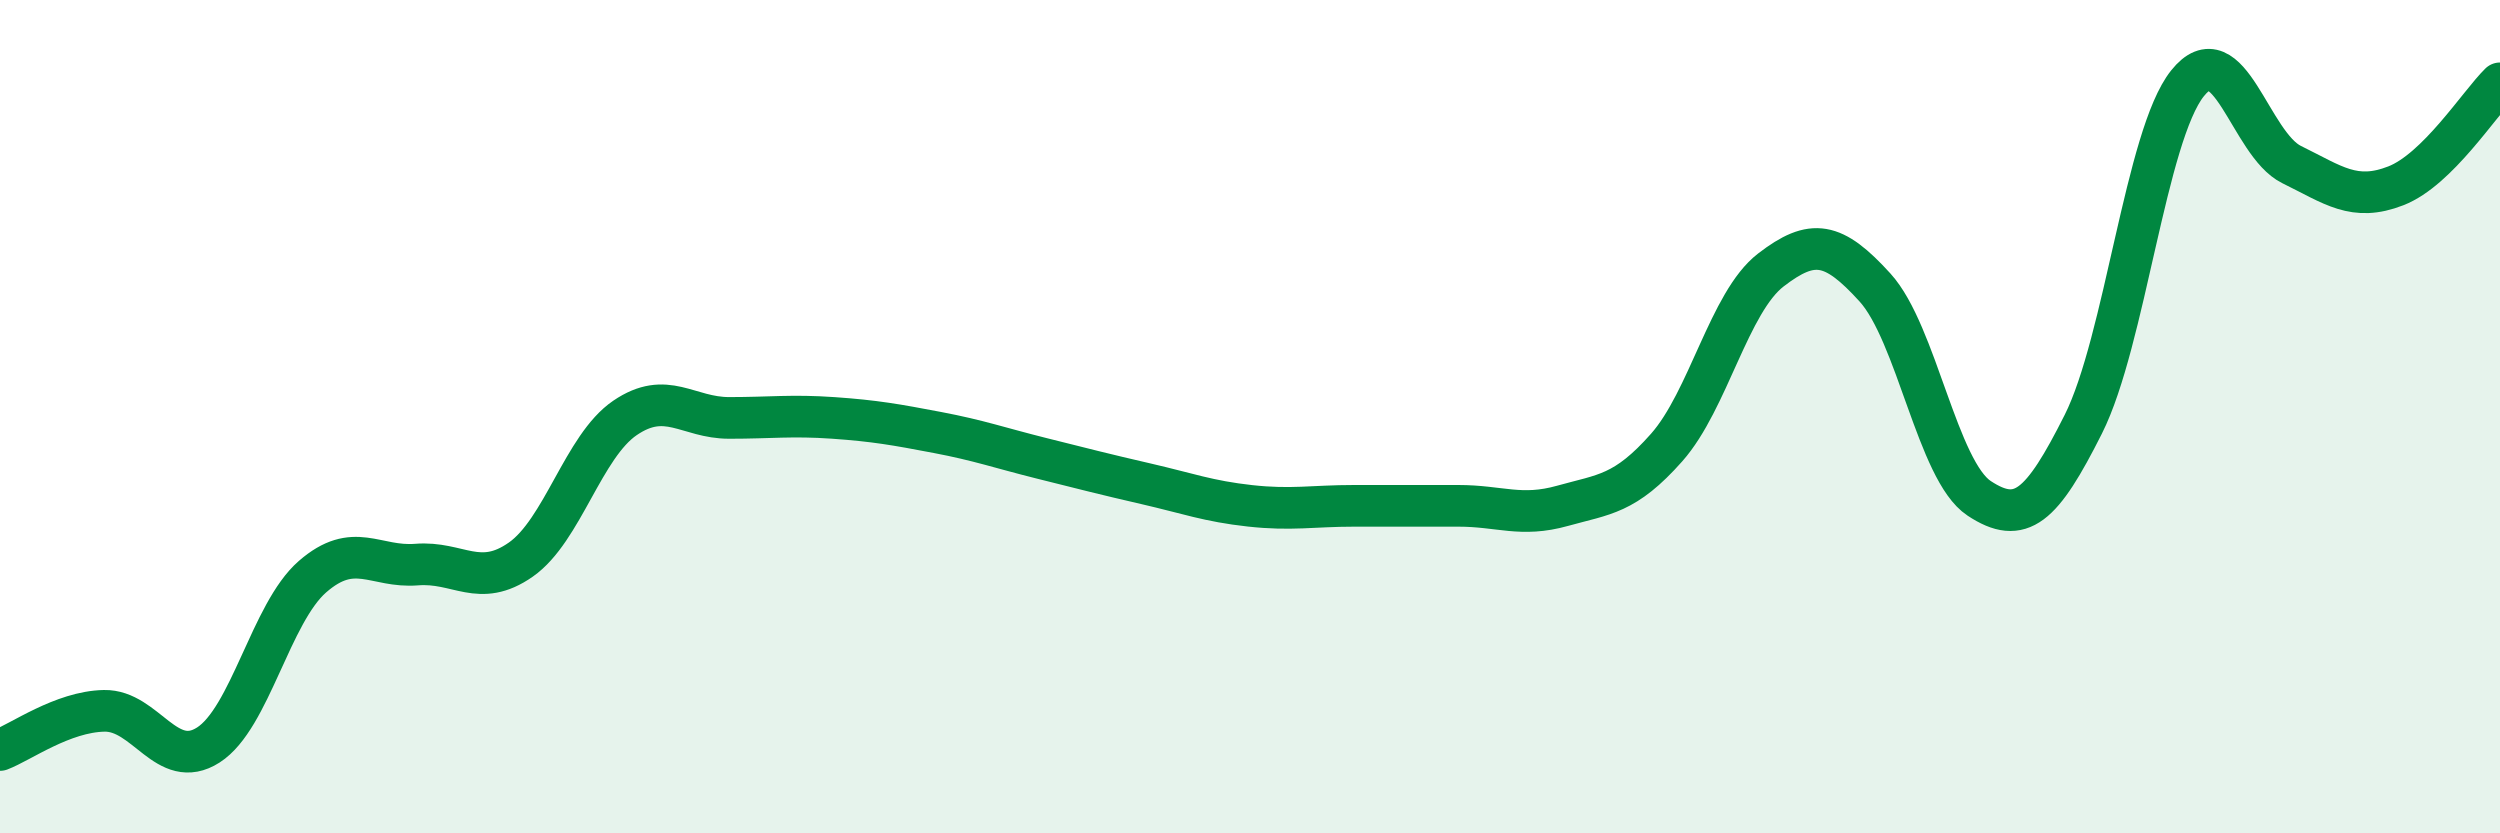
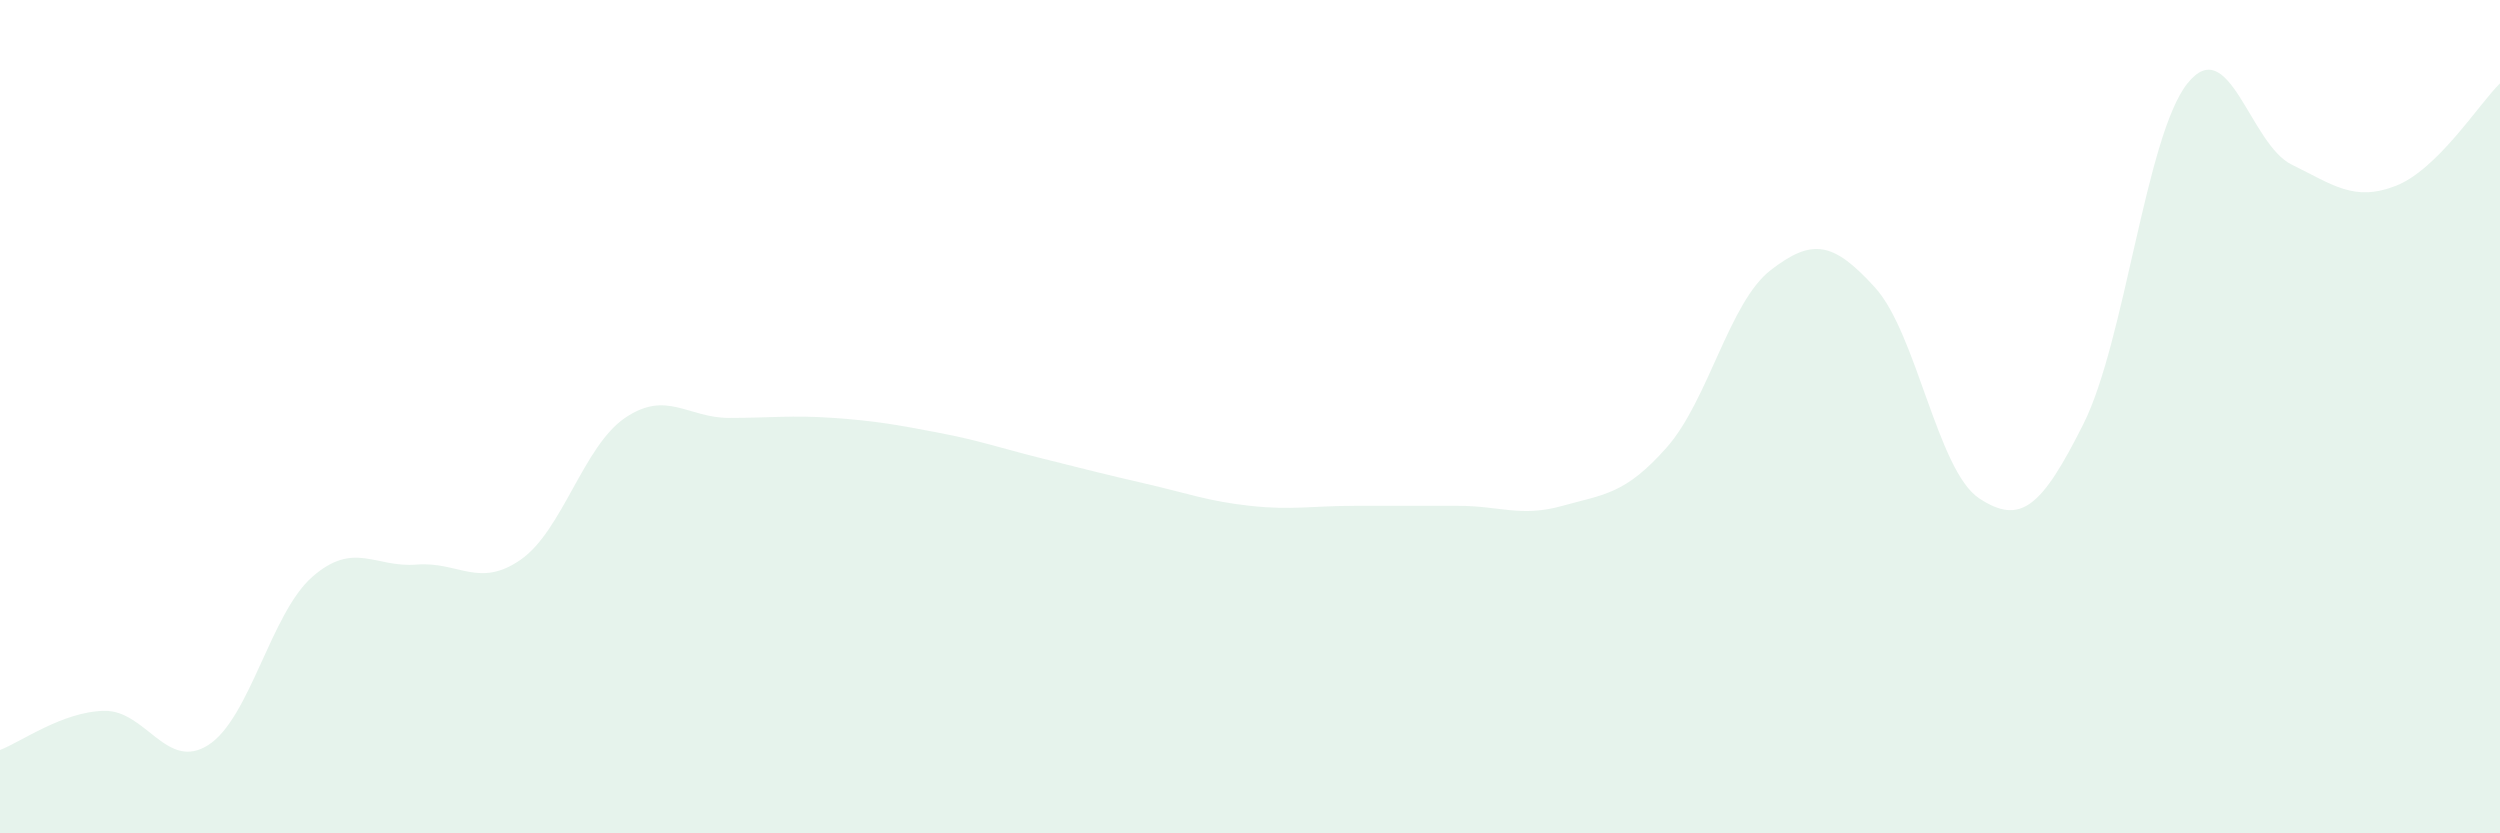
<svg xmlns="http://www.w3.org/2000/svg" width="60" height="20" viewBox="0 0 60 20">
  <path d="M 0,18 C 0.5,17.81 1.5,17.08 2.5,17.06 C 3.5,17.04 4,18.52 5,17.88 C 6,17.24 6.5,14.71 7.5,13.84 C 8.5,12.97 9,13.63 10,13.55 C 11,13.47 11.5,14.13 12.5,13.43 C 13.5,12.73 14,10.71 15,10.03 C 16,9.35 16.5,10.03 17.5,10.03 C 18.5,10.03 19,9.96 20,10.03 C 21,10.1 21.5,10.19 22.5,10.38 C 23.5,10.57 24,10.75 25,11 C 26,11.25 26.5,11.38 27.5,11.61 C 28.5,11.84 29,12.03 30,12.14 C 31,12.25 31.5,12.14 32.5,12.14 C 33.5,12.14 34,12.14 35,12.14 C 36,12.14 36.5,12.42 37.5,12.14 C 38.5,11.86 39,11.87 40,10.74 C 41,9.61 41.5,7.25 42.5,6.48 C 43.5,5.71 44,5.8 45,6.9 C 46,8 46.5,11.3 47.5,11.96 C 48.5,12.62 49,12.17 50,10.18 C 51,8.19 51.5,3.25 52.5,2 C 53.5,0.75 54,3.46 55,3.95 C 56,4.44 56.5,4.85 57.5,4.46 C 58.5,4.07 59.5,2.49 60,2L60 20L0 20Z" fill="#008740" opacity="0.1" stroke-linecap="round" stroke-linejoin="round" />
-   <path d="M 0,18 C 0.5,17.81 1.5,17.08 2.5,17.06 C 3.5,17.04 4,18.52 5,17.88 C 6,17.24 6.5,14.71 7.5,13.84 C 8.5,12.97 9,13.63 10,13.55 C 11,13.47 11.5,14.13 12.5,13.43 C 13.5,12.73 14,10.71 15,10.03 C 16,9.35 16.5,10.03 17.5,10.03 C 18.5,10.03 19,9.96 20,10.03 C 21,10.1 21.5,10.19 22.5,10.38 C 23.5,10.57 24,10.75 25,11 C 26,11.25 26.5,11.38 27.5,11.61 C 28.5,11.84 29,12.03 30,12.14 C 31,12.25 31.5,12.14 32.5,12.14 C 33.5,12.14 34,12.14 35,12.14 C 36,12.14 36.5,12.42 37.5,12.14 C 38.5,11.86 39,11.87 40,10.74 C 41,9.61 41.5,7.25 42.5,6.48 C 43.5,5.71 44,5.8 45,6.9 C 46,8 46.5,11.3 47.5,11.96 C 48.5,12.62 49,12.17 50,10.18 C 51,8.19 51.5,3.25 52.5,2 C 53.5,0.75 54,3.46 55,3.95 C 56,4.44 56.5,4.85 57.5,4.46 C 58.5,4.07 59.5,2.49 60,2" stroke="#008740" stroke-width="1" fill="none" stroke-linecap="round" stroke-linejoin="round" />
</svg>